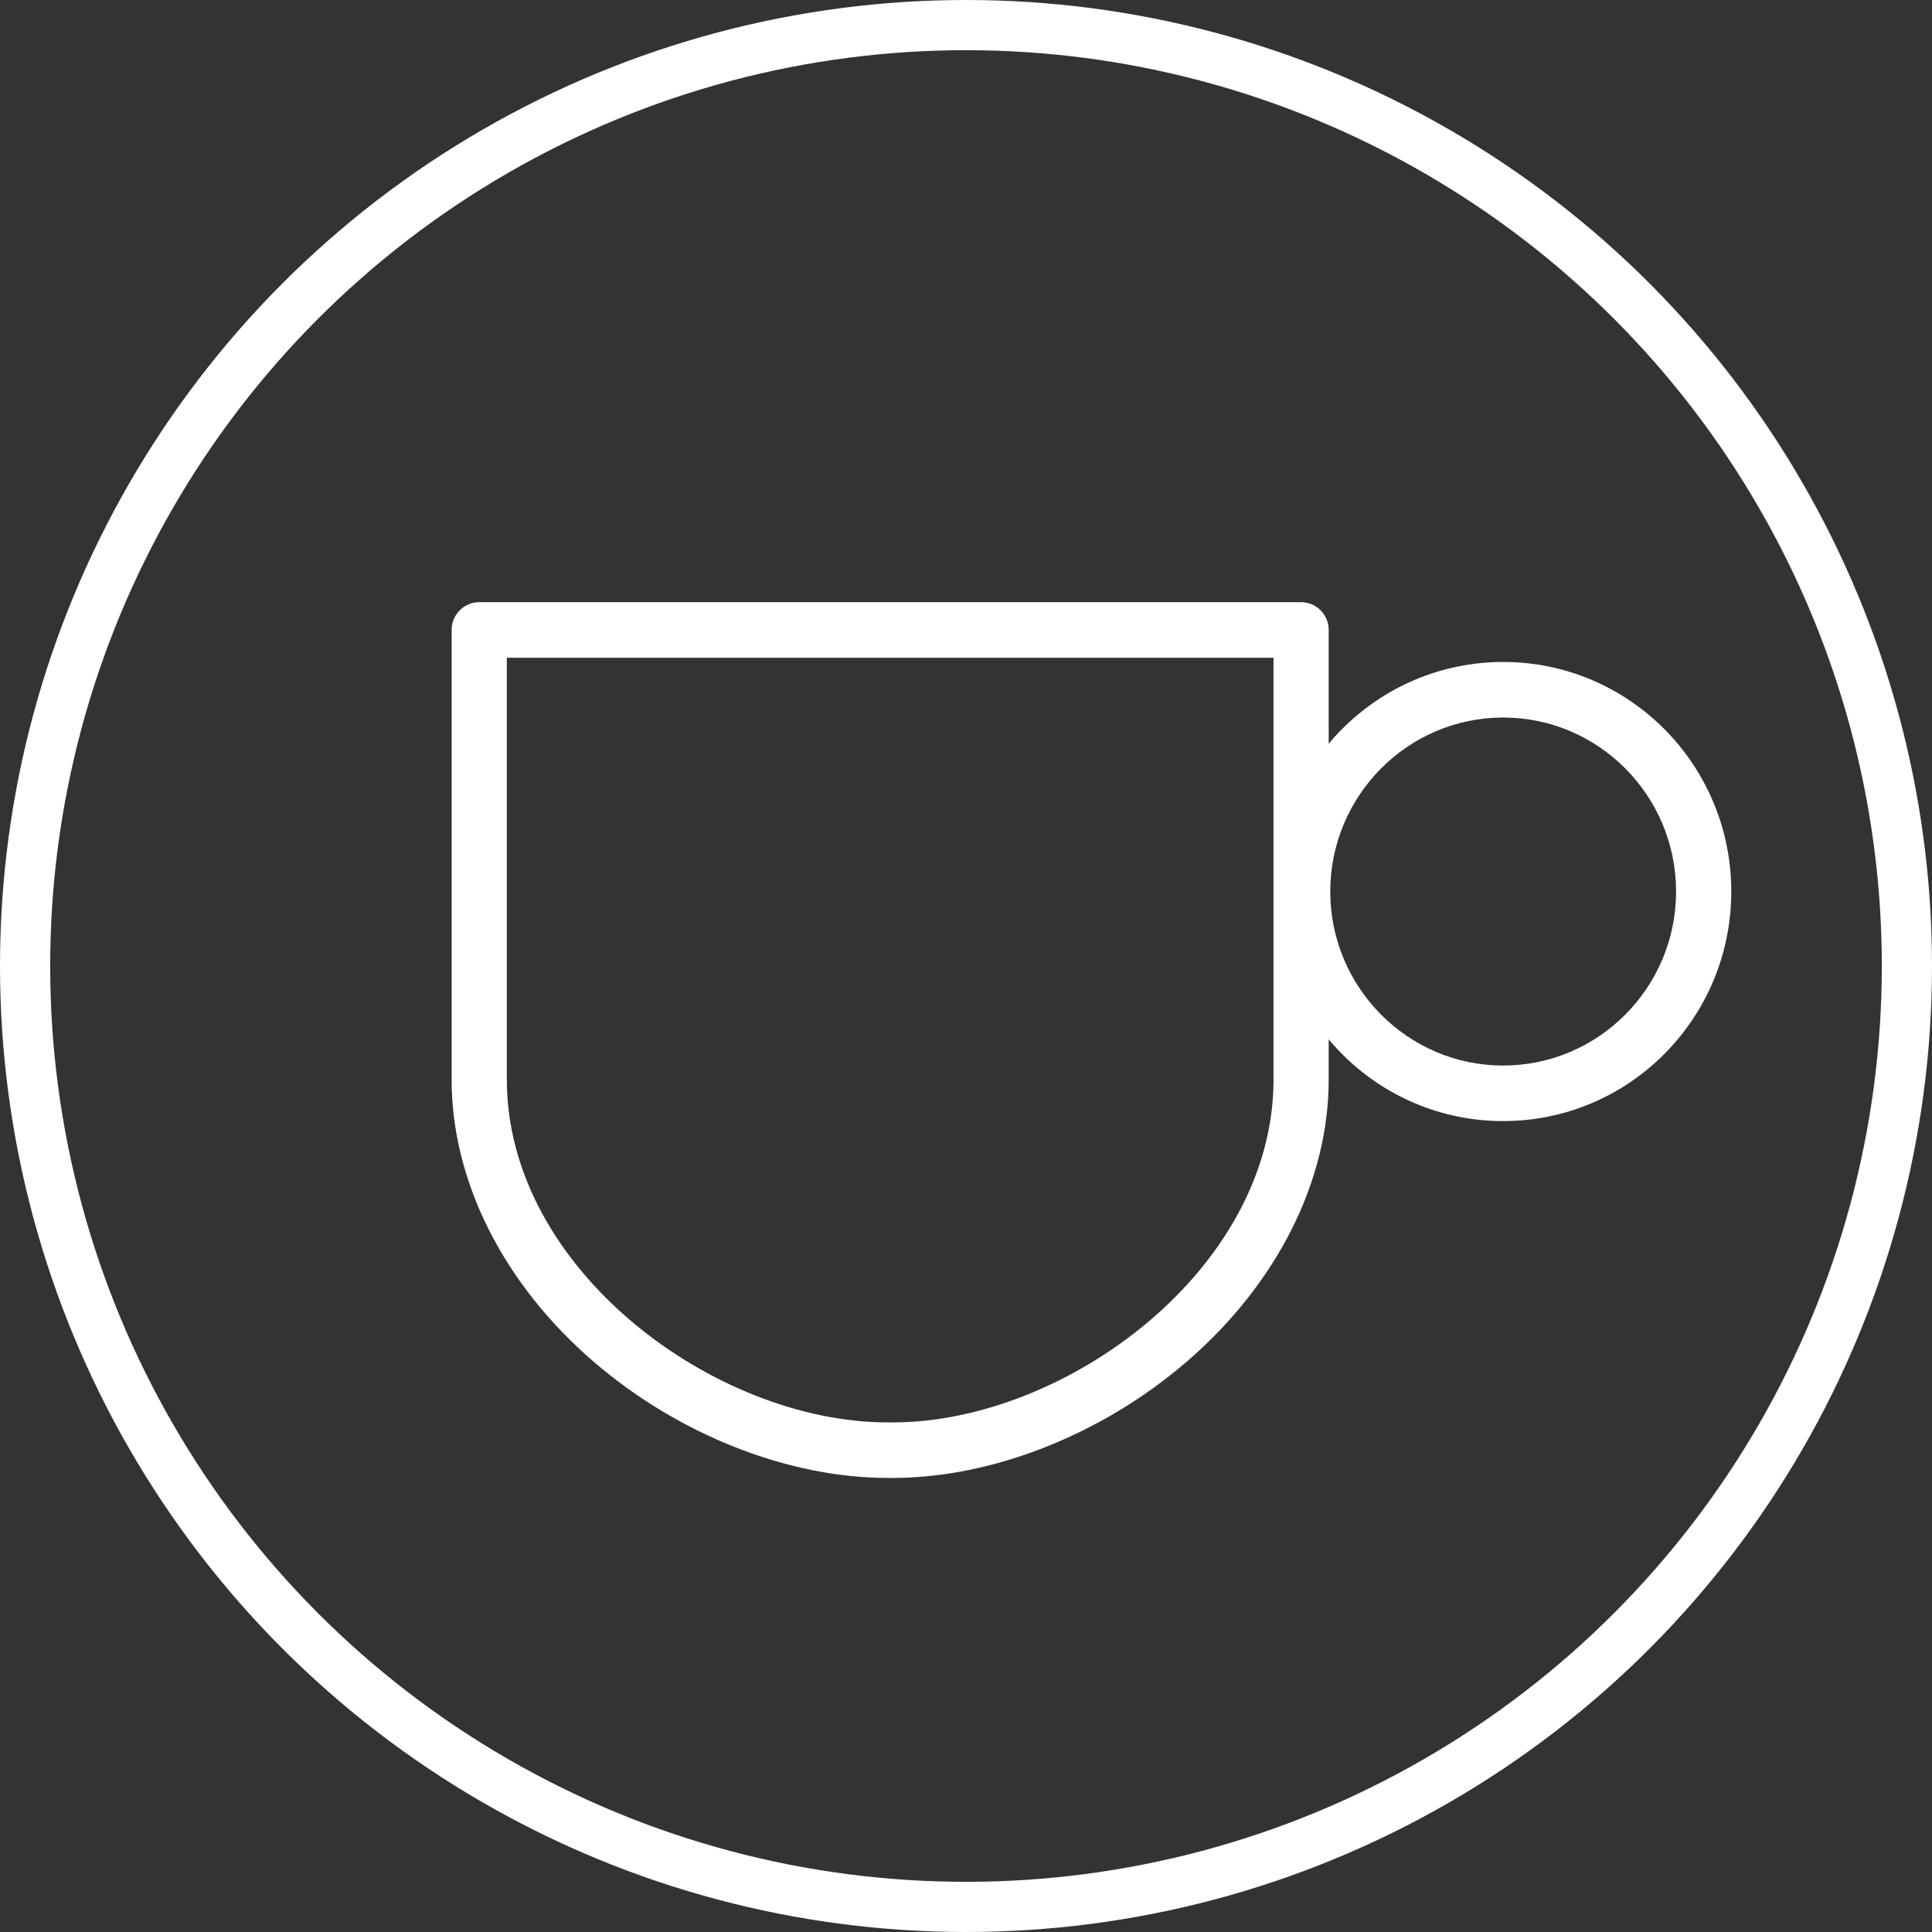
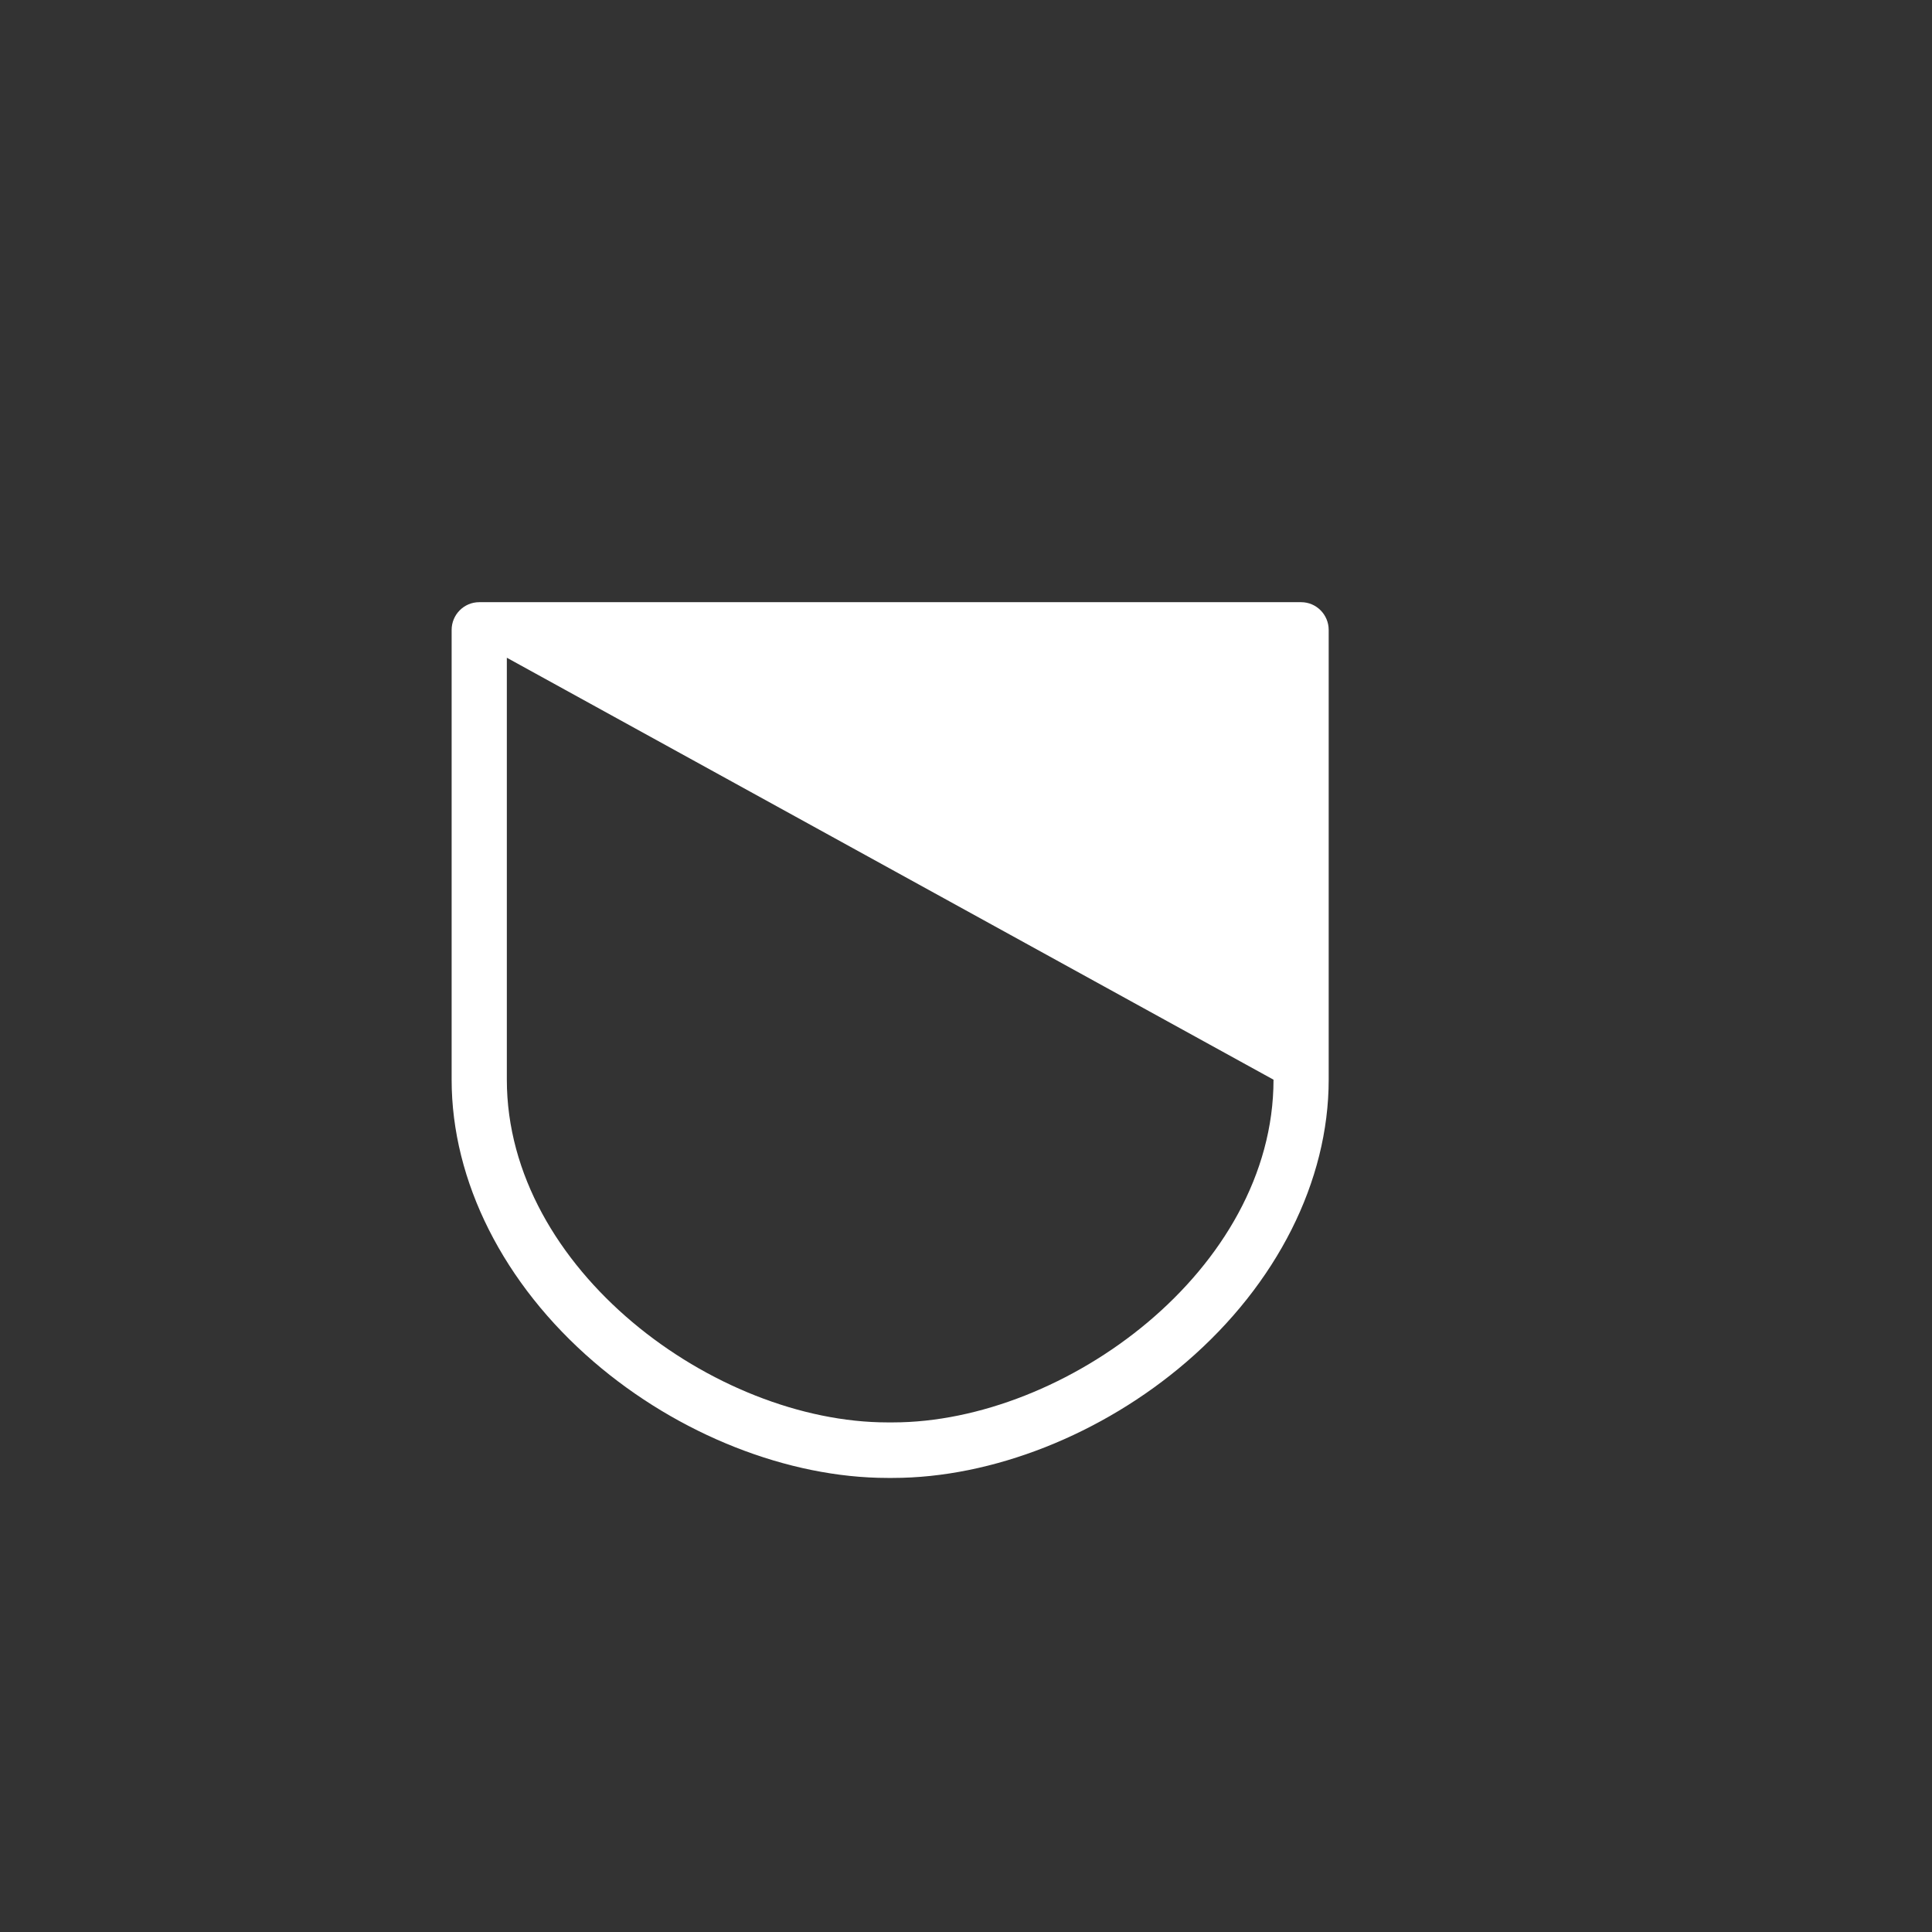
<svg xmlns="http://www.w3.org/2000/svg" width="77px" height="77px" viewBox="0 0 77 77" version="1.1">
  <rect x="0" y="0" width="77" height="77" fill="#333333" stroke="none" />
  <title>Group 10</title>
  <g id="Page-1" stroke="none" stroke-width="1" fill="none" fill-rule="evenodd">
    <g id="SDXO-IR-561230-Content-page" transform="translate(-1189, -5260)">
      <g id="Intro-copy" transform="translate(154, 5097)">
        <g id="coffee" transform="translate(772, 138)">
          <g id="Group-10" transform="translate(263, 25)">
-             <circle id="Oval" stroke="#FFFFFF" stroke-width="2" cx="38.5" cy="38.5" r="37.5" />
            <g id="CoffeeServices_Icon" transform="translate(18, 24)" fill="#FFFFFF">
-               <path d="M2.2,2.214 L2.2,19.031 C2.2,26.597 10.501,32.69 17.375,32.69 L17.58,32.69 C24.454,32.69 32.756,26.597 32.756,19.031 L32.756,2.214 L2.2,2.214 Z M17.58,34.903 L17.375,34.903 C13.408,34.903 9.031,33.174 5.667,30.277 C2.065,27.177 0,23.077 0,19.031 L0,1.107 C0,0.496 0.492,0 1.1,0 L33.856,0 C34.463,0 34.955,0.496 34.955,1.107 L34.955,19.031 C34.955,23.077 32.89,27.176 29.288,30.277 C25.924,33.174 21.548,34.903 17.58,34.903 L17.58,34.903 Z" id="Fill-4" />
-               <path d="M41.909,2.383 C36.889,2.383 32.819,6.479 32.819,11.532 C32.819,16.585 36.889,20.681 41.909,20.681 C46.93,20.681 51,16.585 51,11.532 C51,6.479 46.93,2.383 41.909,2.383 Z M41.909,4.597 C45.709,4.597 48.8,7.708 48.8,11.532 C48.8,15.356 45.709,18.467 41.909,18.467 C38.11,18.467 35.018,15.356 35.018,11.532 C35.018,7.708 38.11,4.597 41.909,4.597 L41.909,4.597 Z" id="Fill-5" />
+               <path d="M2.2,2.214 L2.2,19.031 C2.2,26.597 10.501,32.69 17.375,32.69 L17.58,32.69 C24.454,32.69 32.756,26.597 32.756,19.031 L2.2,2.214 Z M17.58,34.903 L17.375,34.903 C13.408,34.903 9.031,33.174 5.667,30.277 C2.065,27.177 0,23.077 0,19.031 L0,1.107 C0,0.496 0.492,0 1.1,0 L33.856,0 C34.463,0 34.955,0.496 34.955,1.107 L34.955,19.031 C34.955,23.077 32.89,27.176 29.288,30.277 C25.924,33.174 21.548,34.903 17.58,34.903 L17.58,34.903 Z" id="Fill-4" />
            </g>
          </g>
        </g>
      </g>
    </g>
  </g>
</svg>